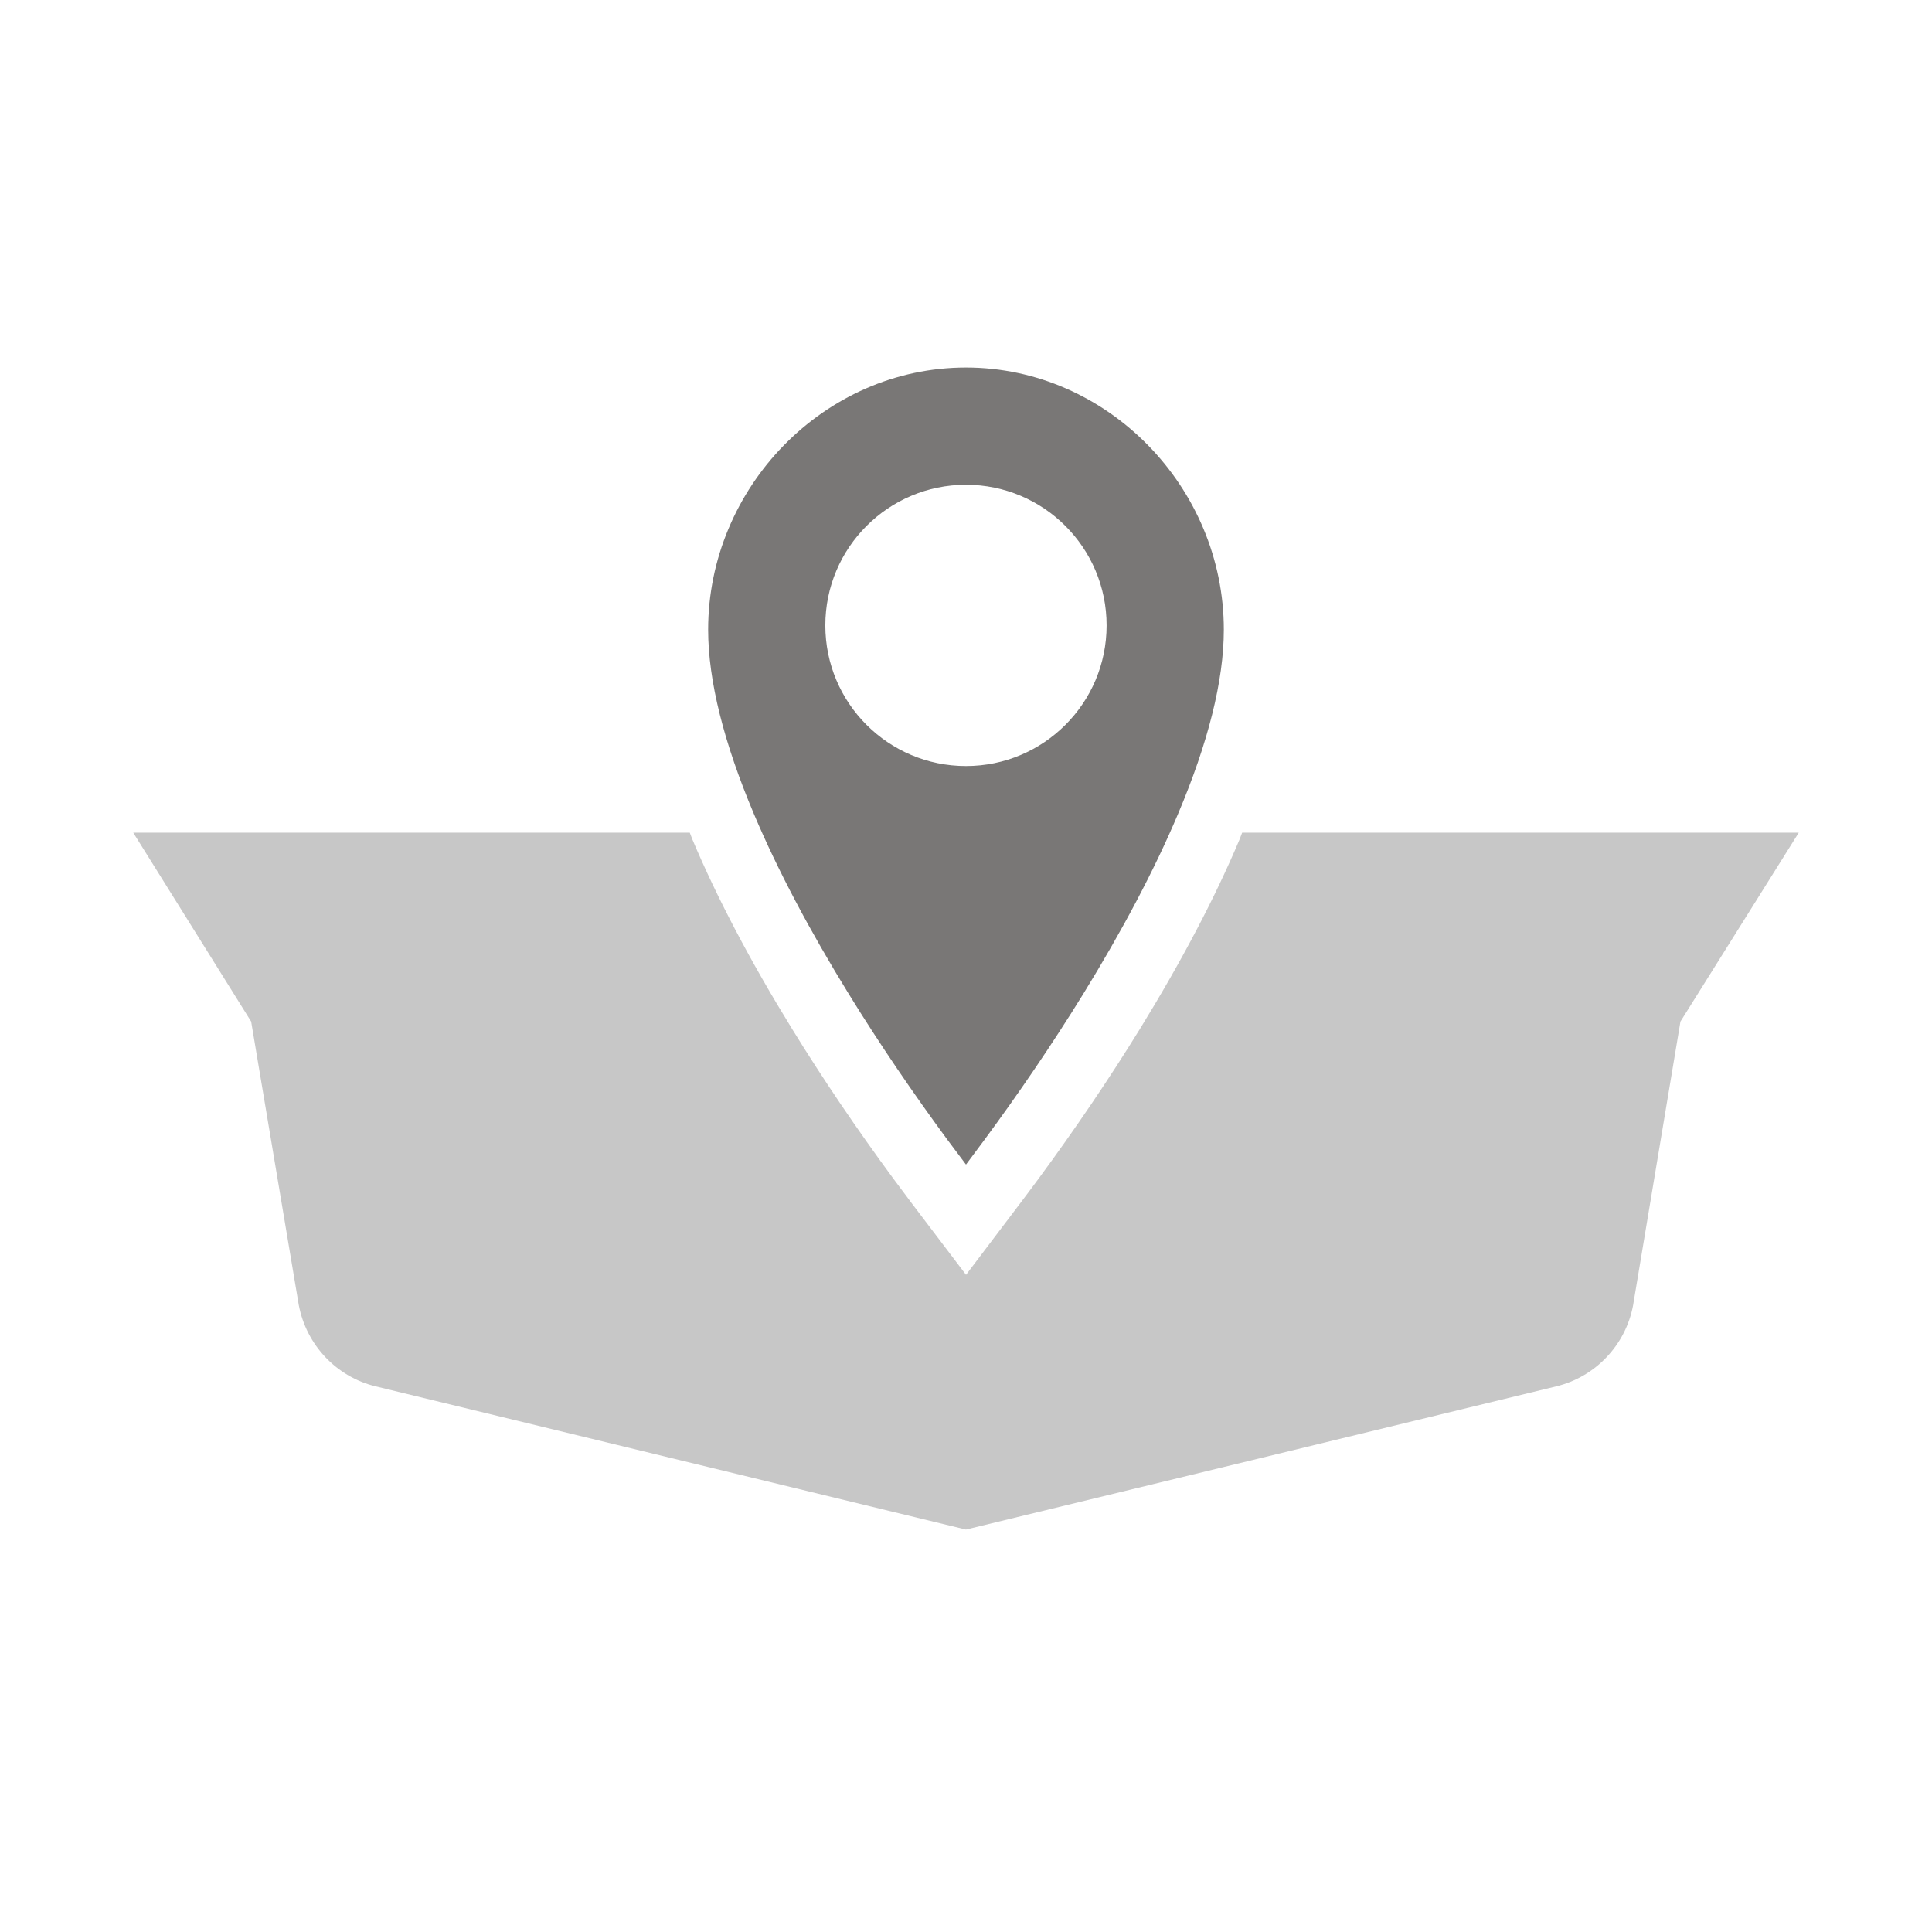
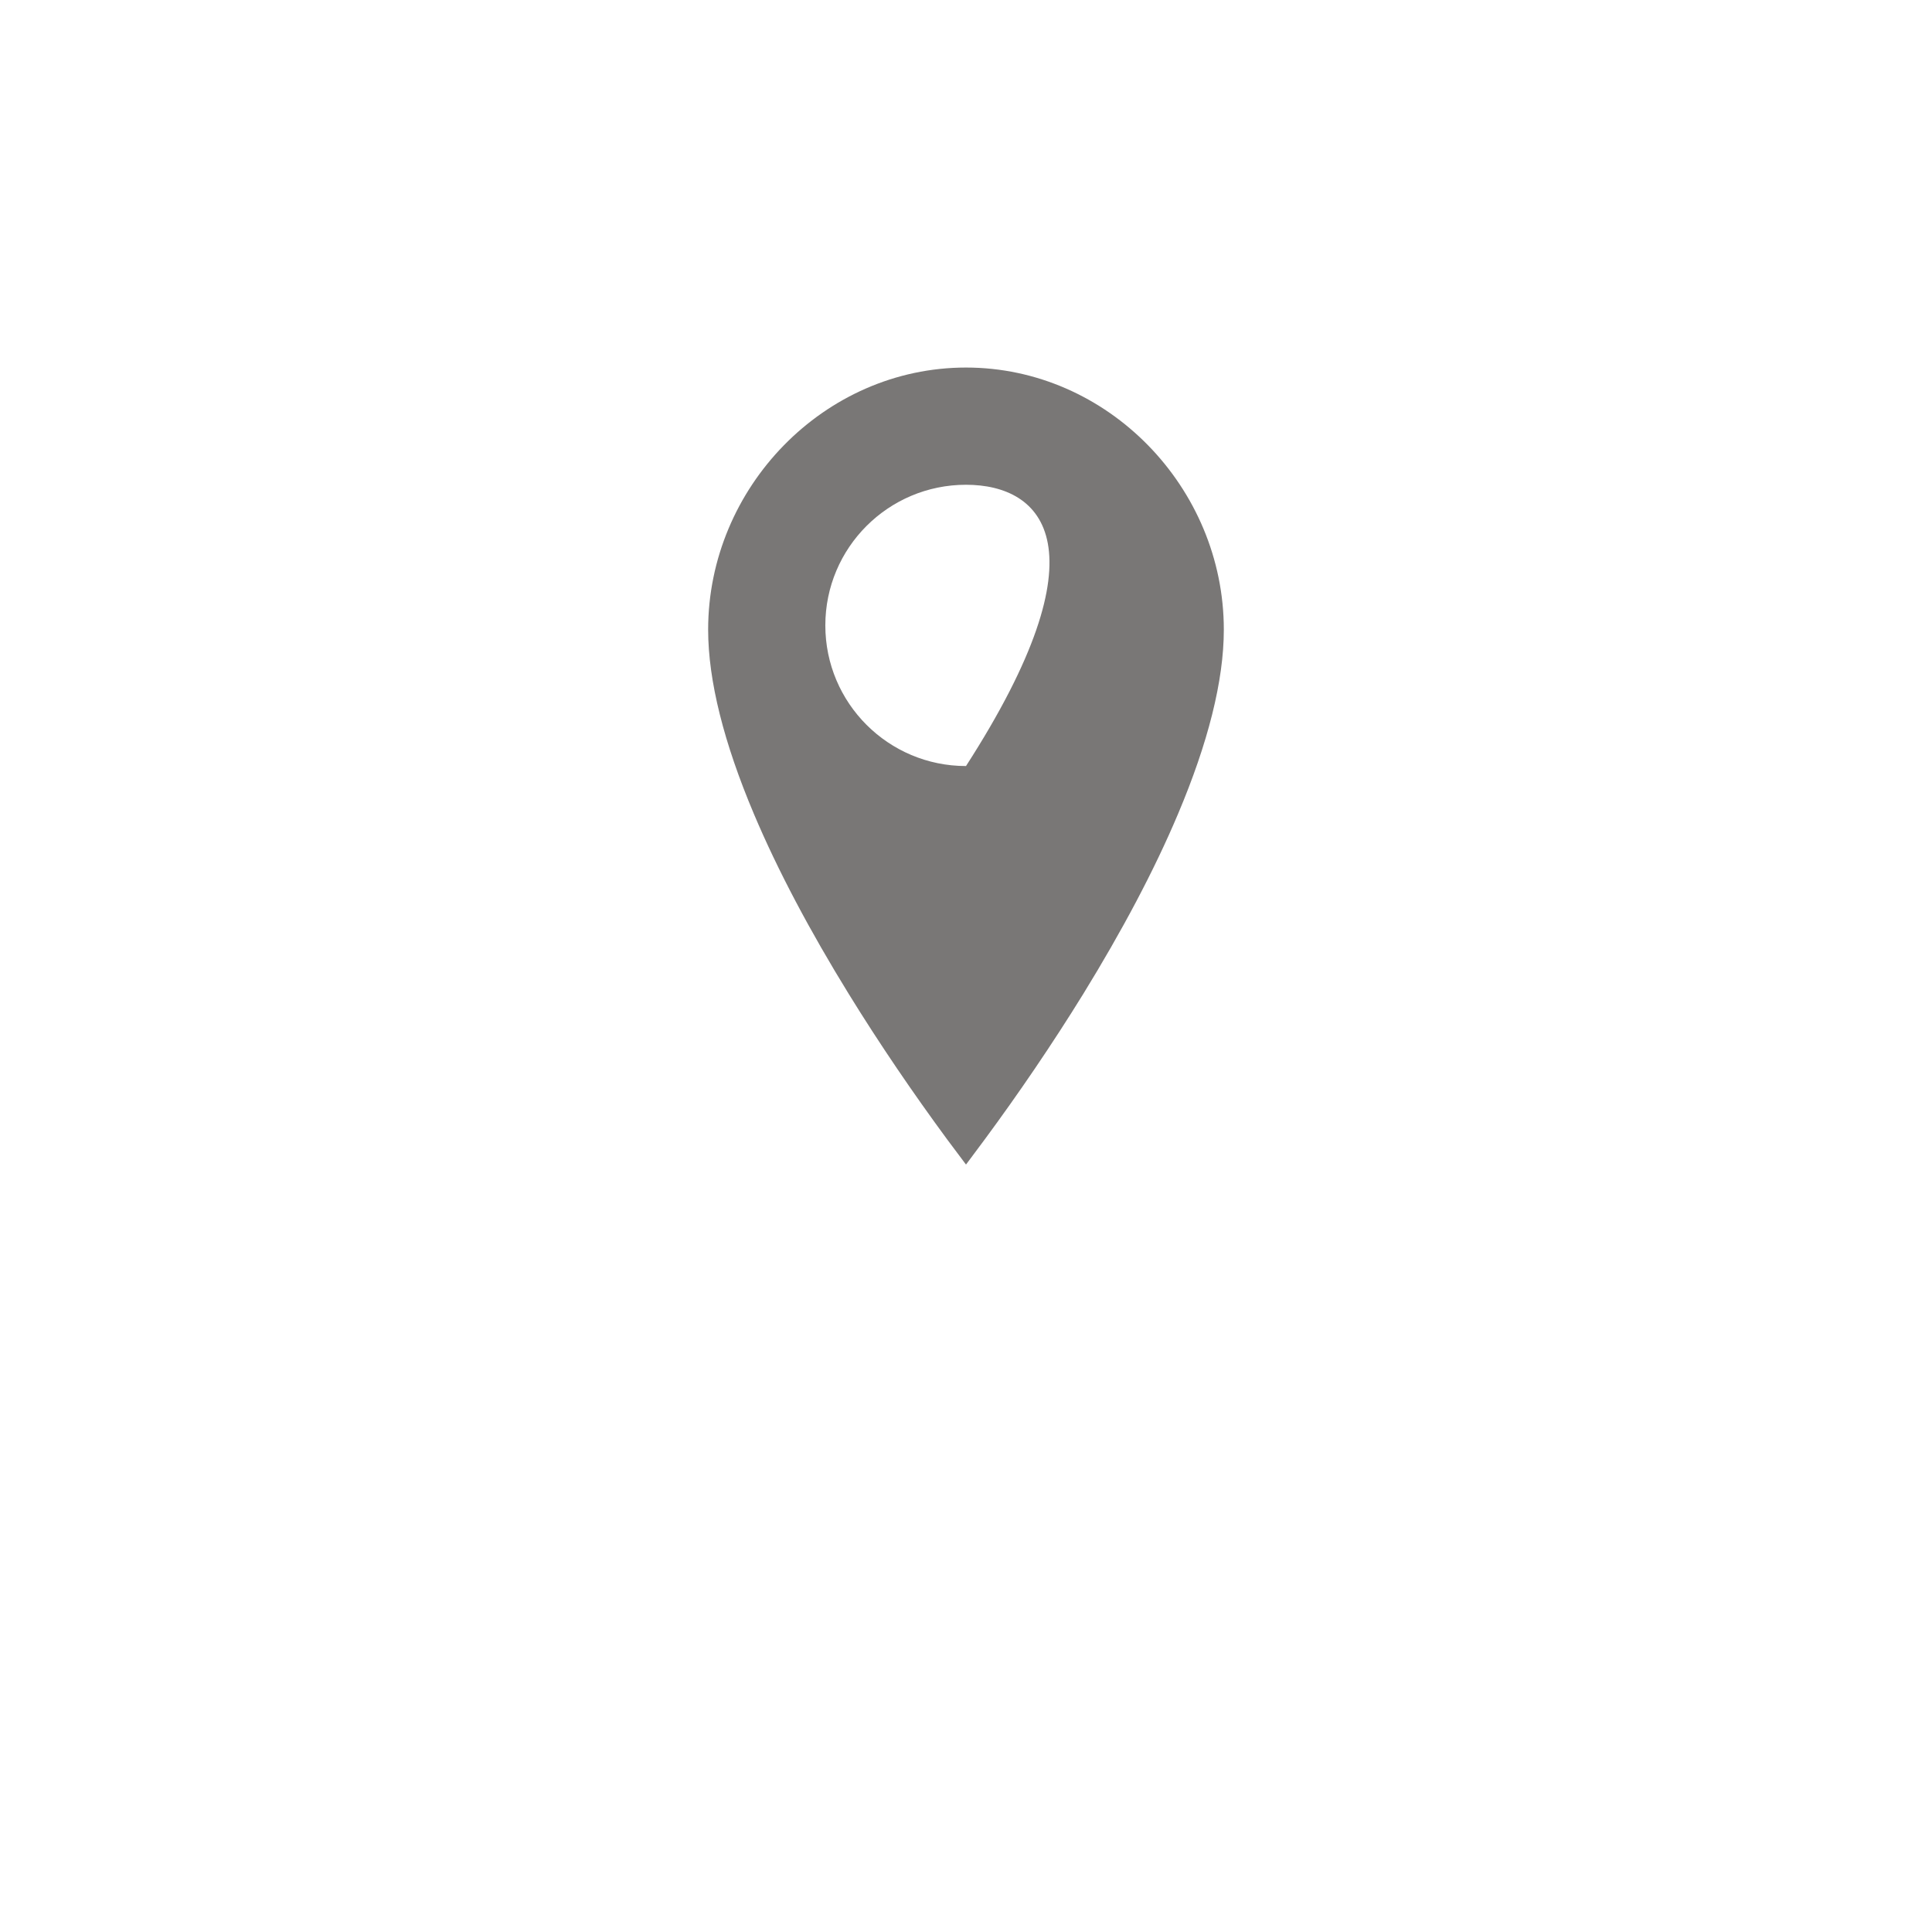
<svg xmlns="http://www.w3.org/2000/svg" width="58px" height="58px" viewBox="0 0 58 58" version="1.1">
  <title>icon_locate_dealer</title>
  <desc>Created with Sketch.</desc>
  <defs />
  <g id="Design_Comps" stroke="none" stroke-width="1" fill="none" fill-rule="evenodd">
    <g id="icon_locate_dealer">
      <g id="Icon">
-         <path d="M37.29,24.997 C37.26,25.069 37.24,25.136 37.209,25.208 C36.476,26.949 35.47,28.86 34.222,30.888 C33.304,32.377 32.279,33.892 31.175,35.39 C30.971,35.666 30.778,35.925 30.594,36.167 L29.001,38.271 L27.406,36.169 C27.222,35.926 27.028,35.667 26.826,35.393 C25.711,33.879 24.687,32.364 23.778,30.887 C22.529,28.861 21.523,26.95 20.789,25.207 C20.758,25.135 20.738,25.069 20.708,24.997 L4,24.997 L7.54,30.668 L8.969,39.176 C9.197,40.381 10.103,41.336 11.279,41.62 L28.998,45.918 L46.719,41.62 C47.896,41.335 48.802,40.381 49.026,39.19 L50.448,30.668 L54,24.997 L37.29,24.997 Z" id="Fill-1" fill="#C7C7C7" />
-         <path d="M29,14.553 C26.668,14.553 24.777,16.443 24.777,18.775 C24.777,21.107 26.668,22.997 29,22.997 C31.331,22.997 33.221,21.107 33.221,18.775 C33.221,16.443 31.331,14.553 29,14.553 M32.52,29.839 C31.579,31.363 30.573,32.837 29.564,34.204 C29.367,34.471 29.178,34.723 29,34.961 C28.82,34.723 28.631,34.471 28.433,34.204 C27.427,32.837 26.419,31.363 25.48,29.839 C24.323,27.961 23.352,26.139 22.631,24.431 C21.736,22.311 21.259,20.441 21.259,18.903 C21.259,14.636 24.742,11.034 29,11.034 C33.255,11.034 36.74,14.636 36.74,18.903 C36.74,20.441 36.263,22.311 35.367,24.431 C34.647,26.139 33.675,27.961 32.52,29.839" id="Fill-3" fill="#797776" />
+         <path d="M29,14.553 C26.668,14.553 24.777,16.443 24.777,18.775 C24.777,21.107 26.668,22.997 29,22.997 C33.221,16.443 31.331,14.553 29,14.553 M32.52,29.839 C31.579,31.363 30.573,32.837 29.564,34.204 C29.367,34.471 29.178,34.723 29,34.961 C28.82,34.723 28.631,34.471 28.433,34.204 C27.427,32.837 26.419,31.363 25.48,29.839 C24.323,27.961 23.352,26.139 22.631,24.431 C21.736,22.311 21.259,20.441 21.259,18.903 C21.259,14.636 24.742,11.034 29,11.034 C33.255,11.034 36.74,14.636 36.74,18.903 C36.74,20.441 36.263,22.311 35.367,24.431 C34.647,26.139 33.675,27.961 32.52,29.839" id="Fill-3" fill="#797776" />
        <rect id="Rectangle" x="0" y="0" width="58" height="58" />
      </g>
    </g>
  </g>
</svg>